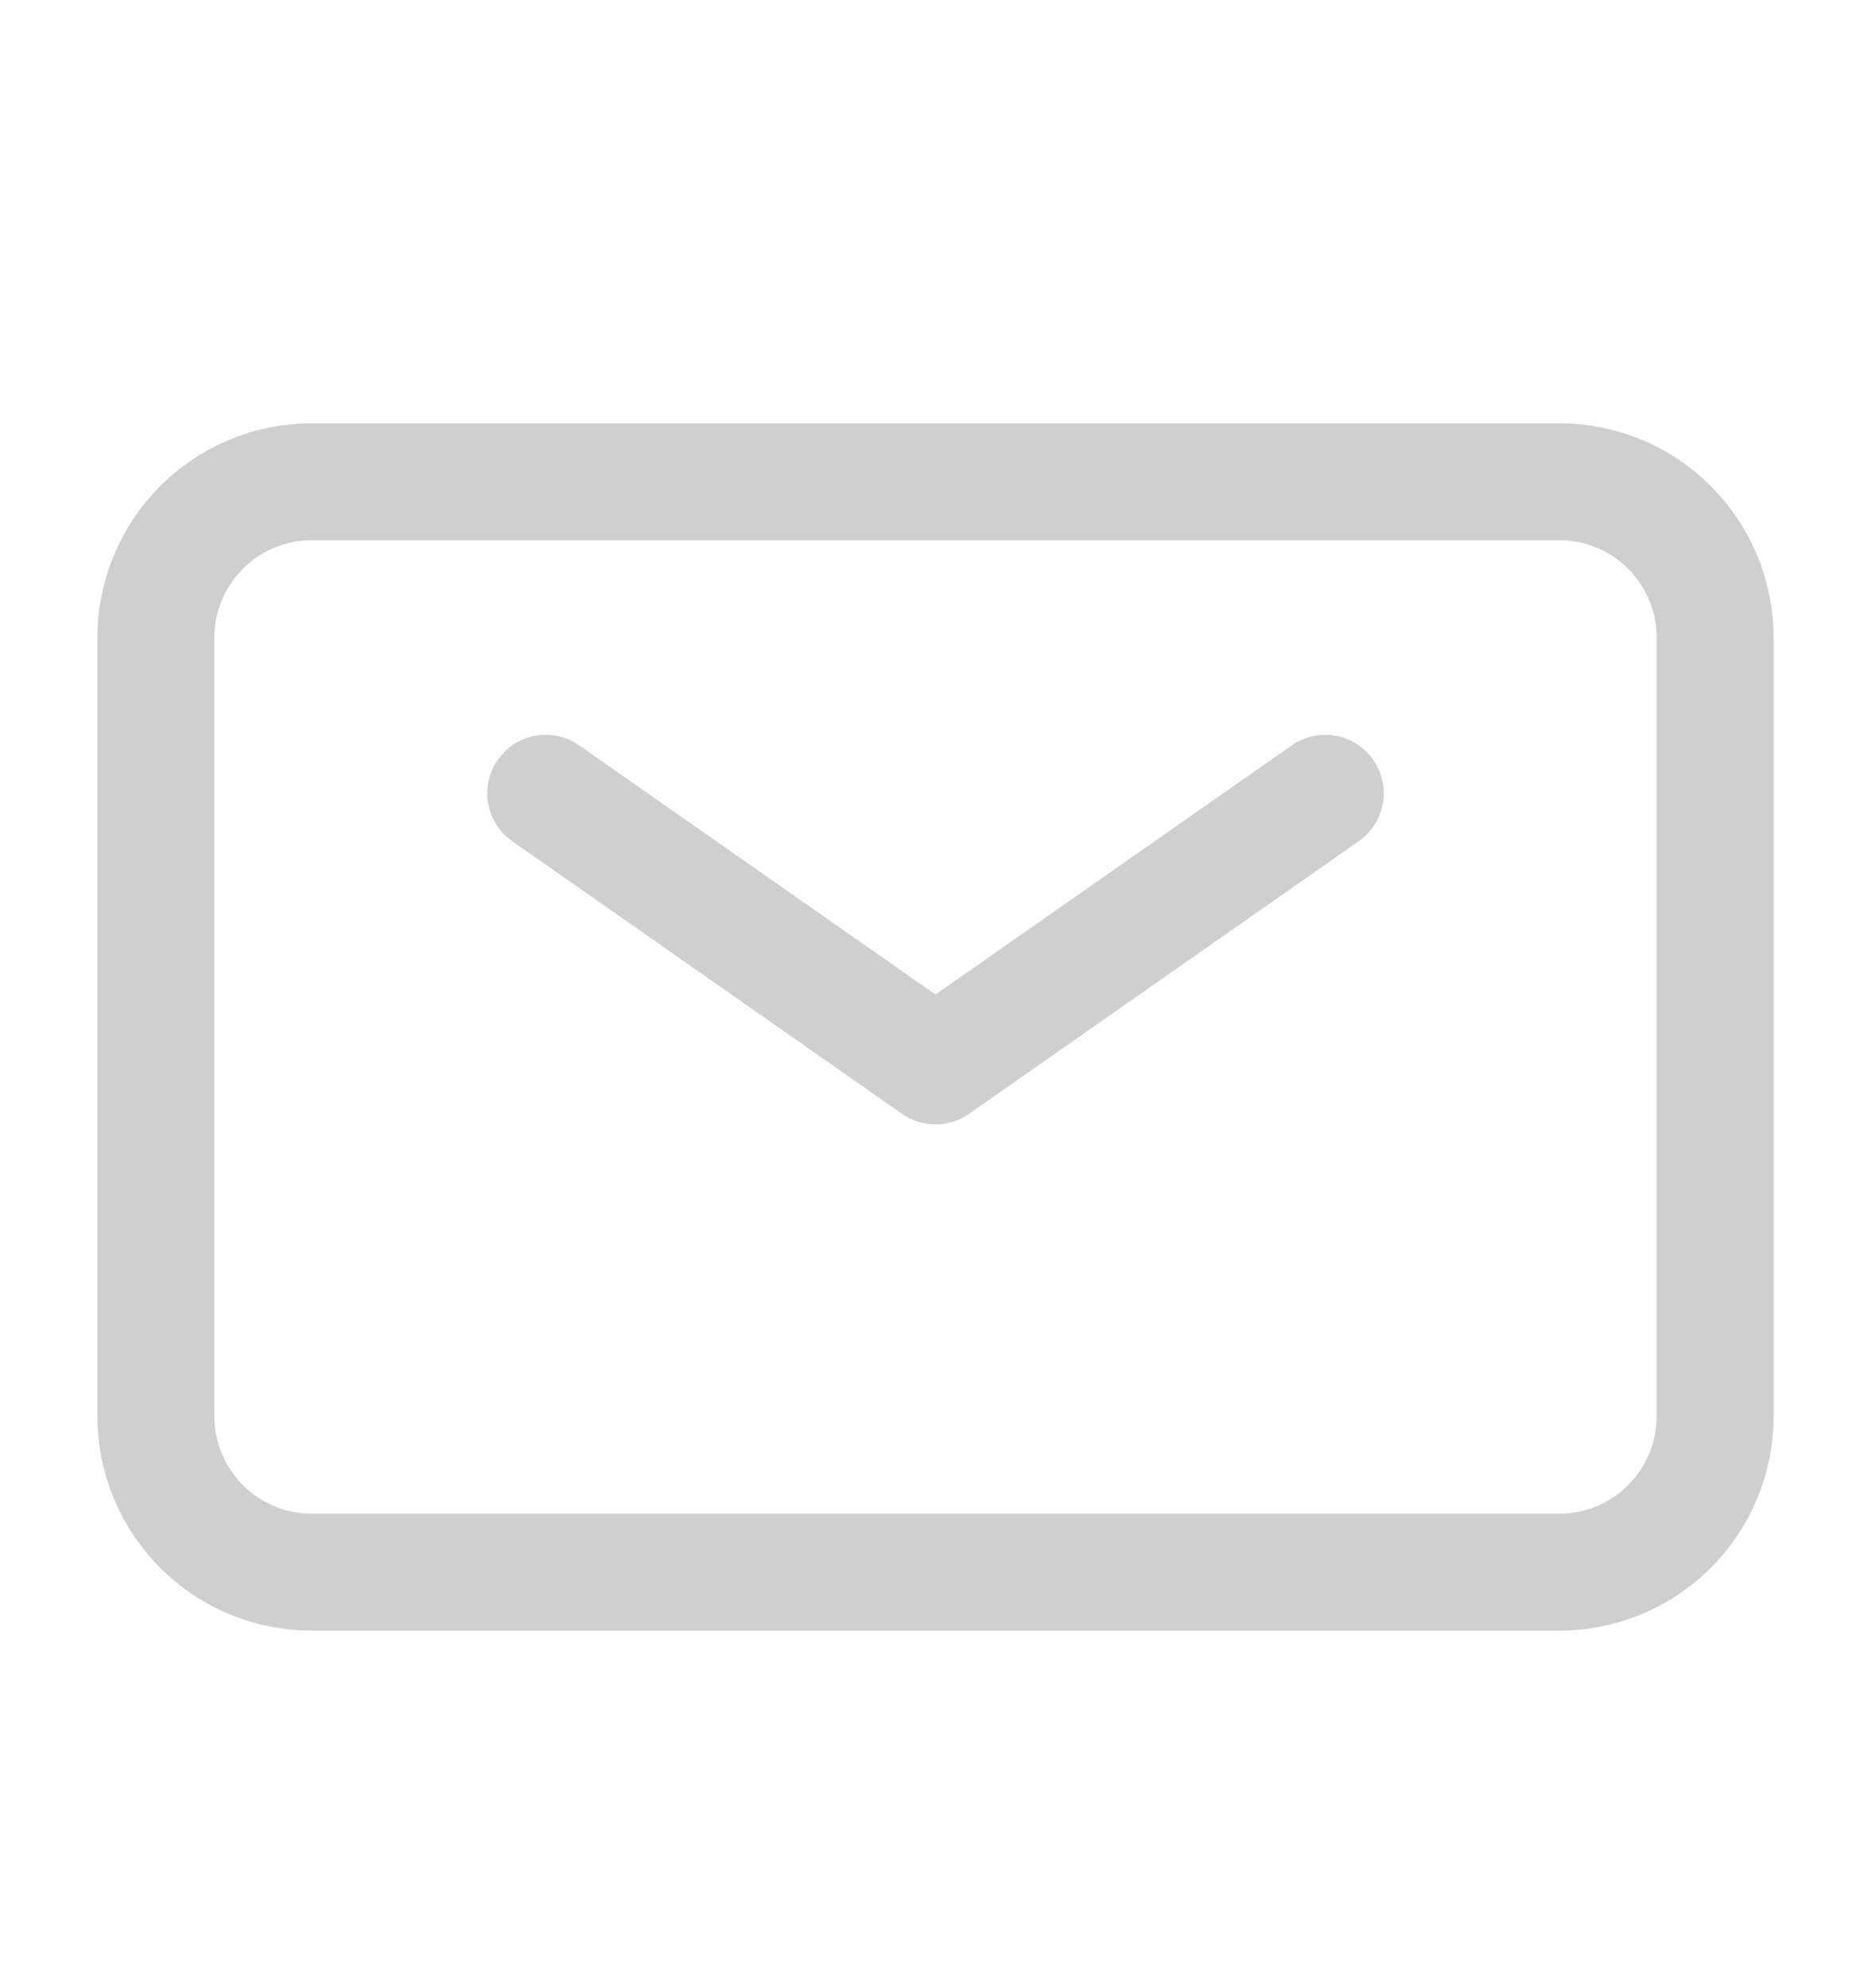
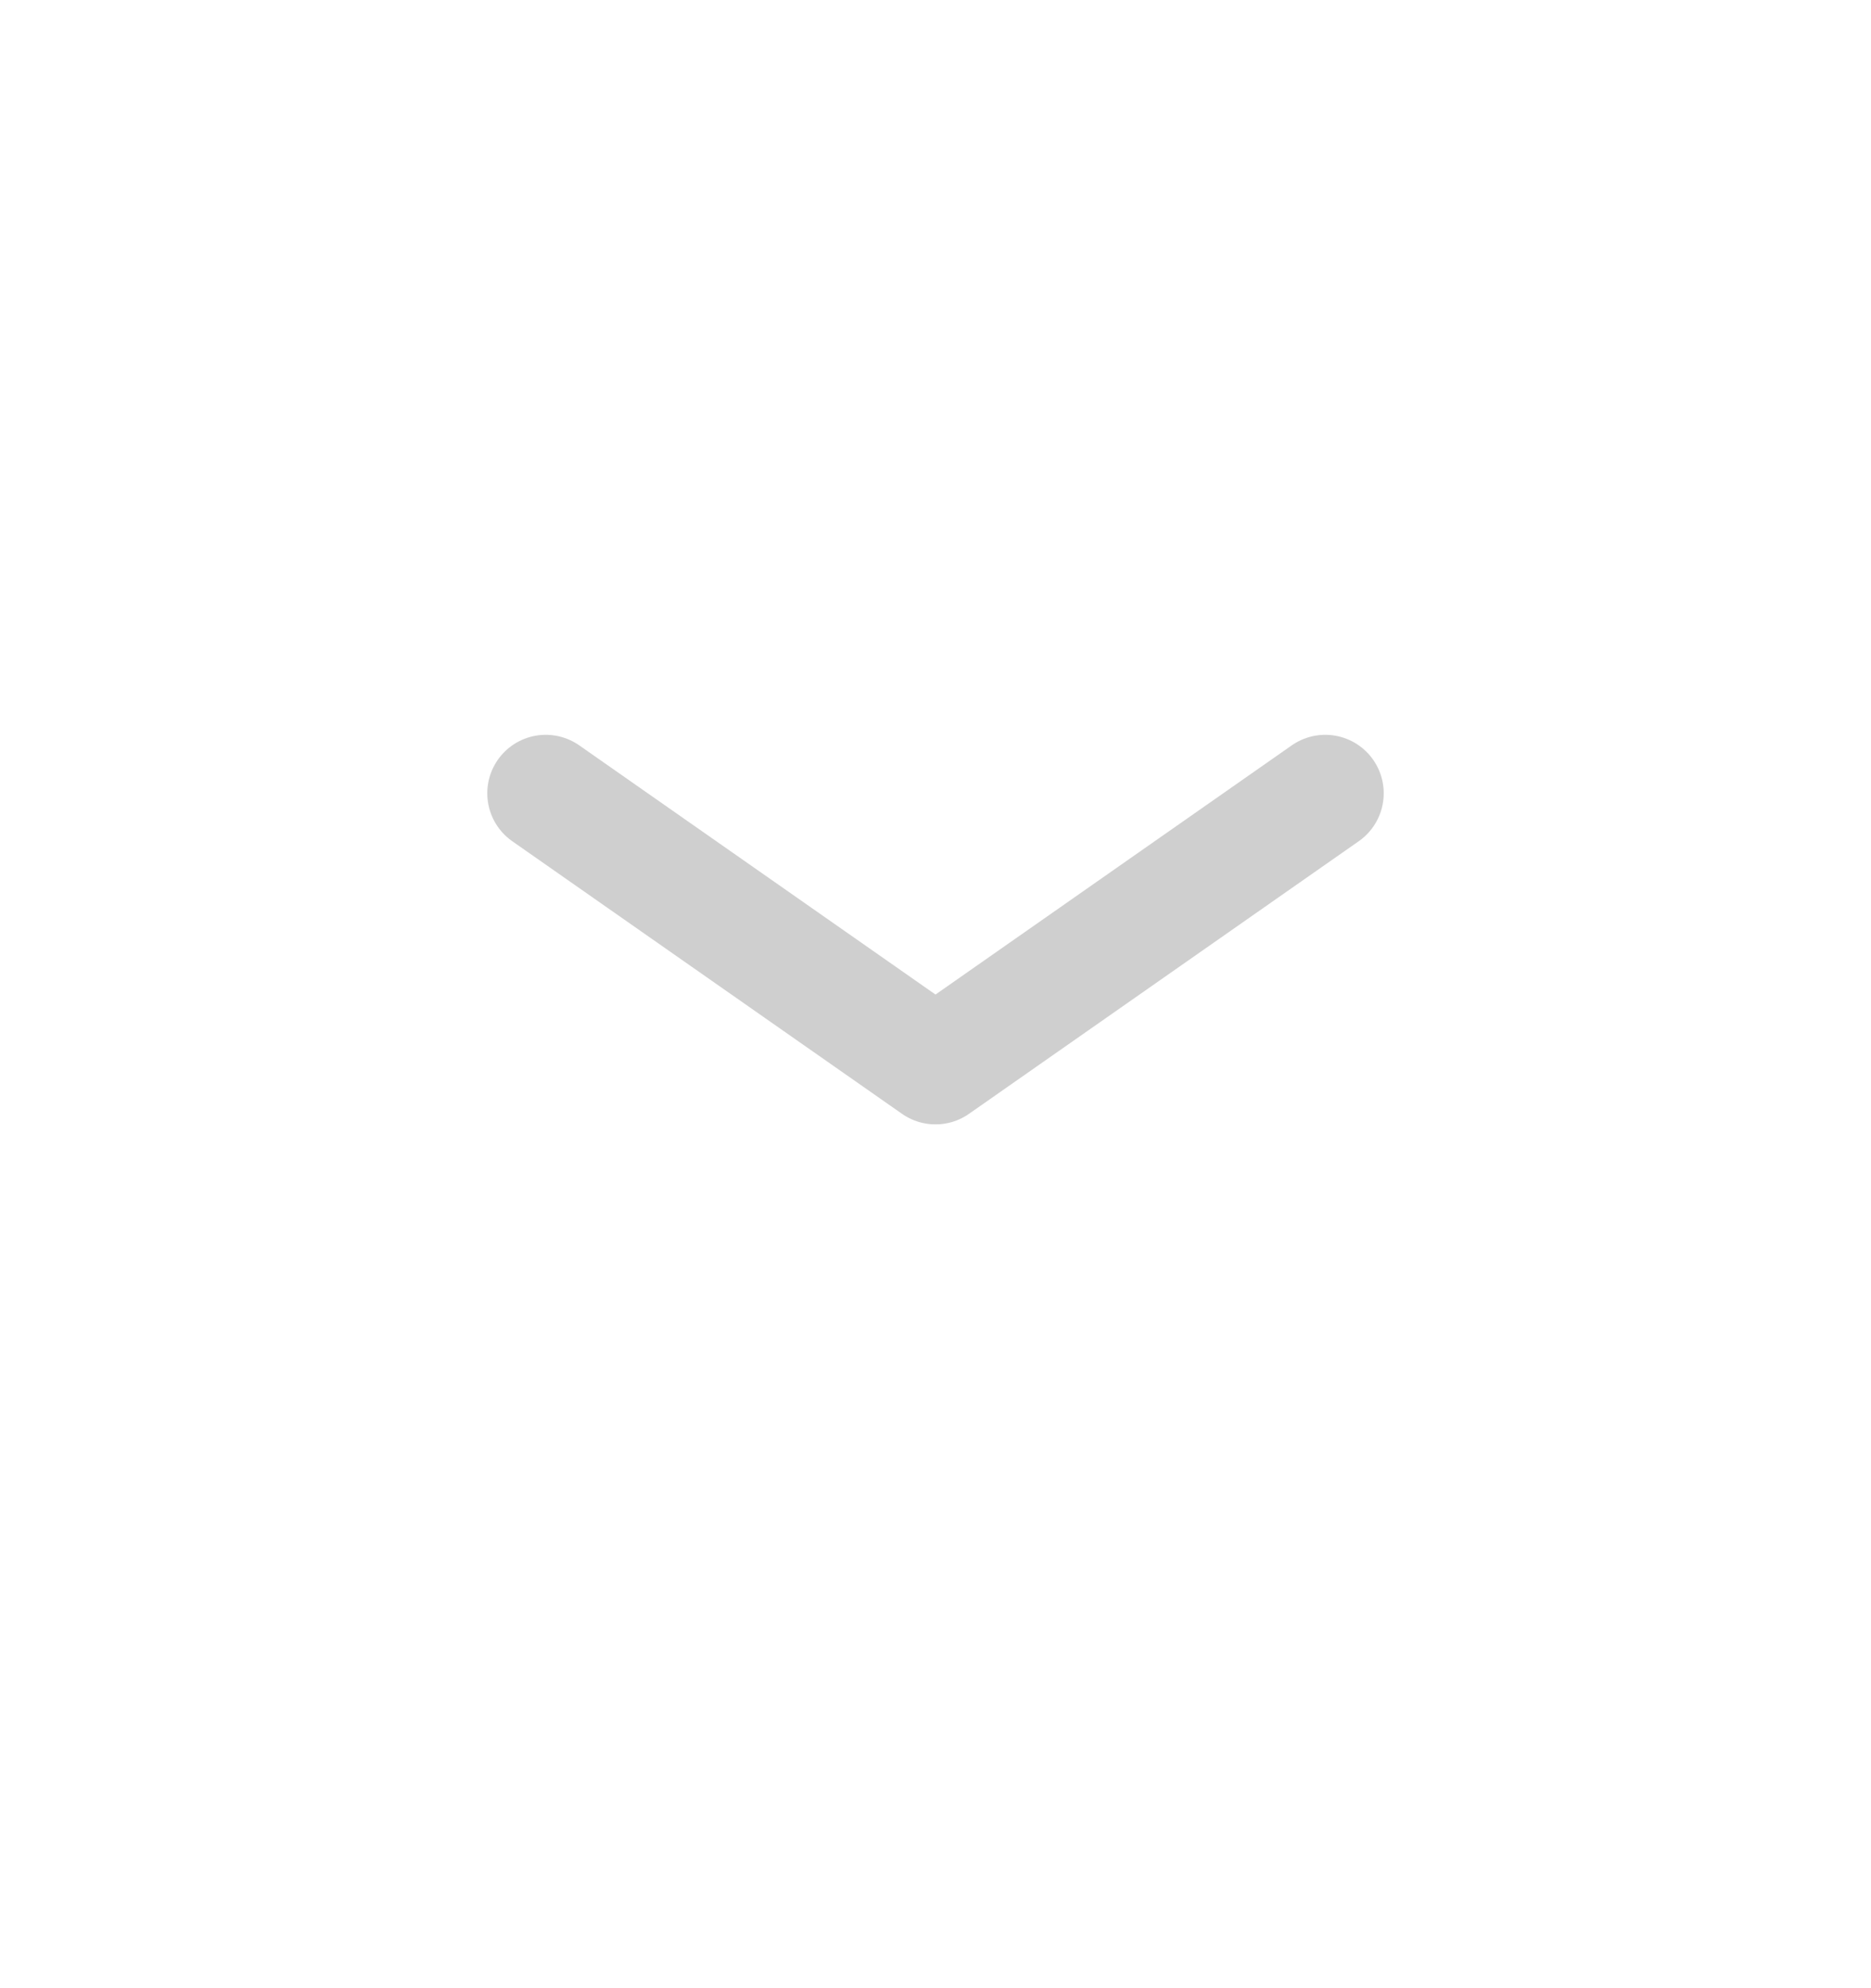
<svg xmlns="http://www.w3.org/2000/svg" width="16" height="17" viewBox="0 0 16 17" fill="none">
  <path d="M4.667 6.783L8 9.114L11.333 6.783" stroke="#CFCFCF" stroke-linecap="round" stroke-linejoin="round" />
-   <path d="M1.333 12.111V5.451C1.333 5.098 1.474 4.759 1.724 4.509C1.974 4.259 2.313 4.119 2.667 4.119H13.333C13.687 4.119 14.026 4.259 14.276 4.509C14.526 4.759 14.667 5.098 14.667 5.451V12.111C14.667 12.464 14.526 12.803 14.276 13.053C14.026 13.303 13.687 13.443 13.333 13.443H2.667C2.313 13.443 1.974 13.303 1.724 13.053C1.474 12.803 1.333 12.464 1.333 12.111Z" stroke="#CFCFCF" />
</svg>